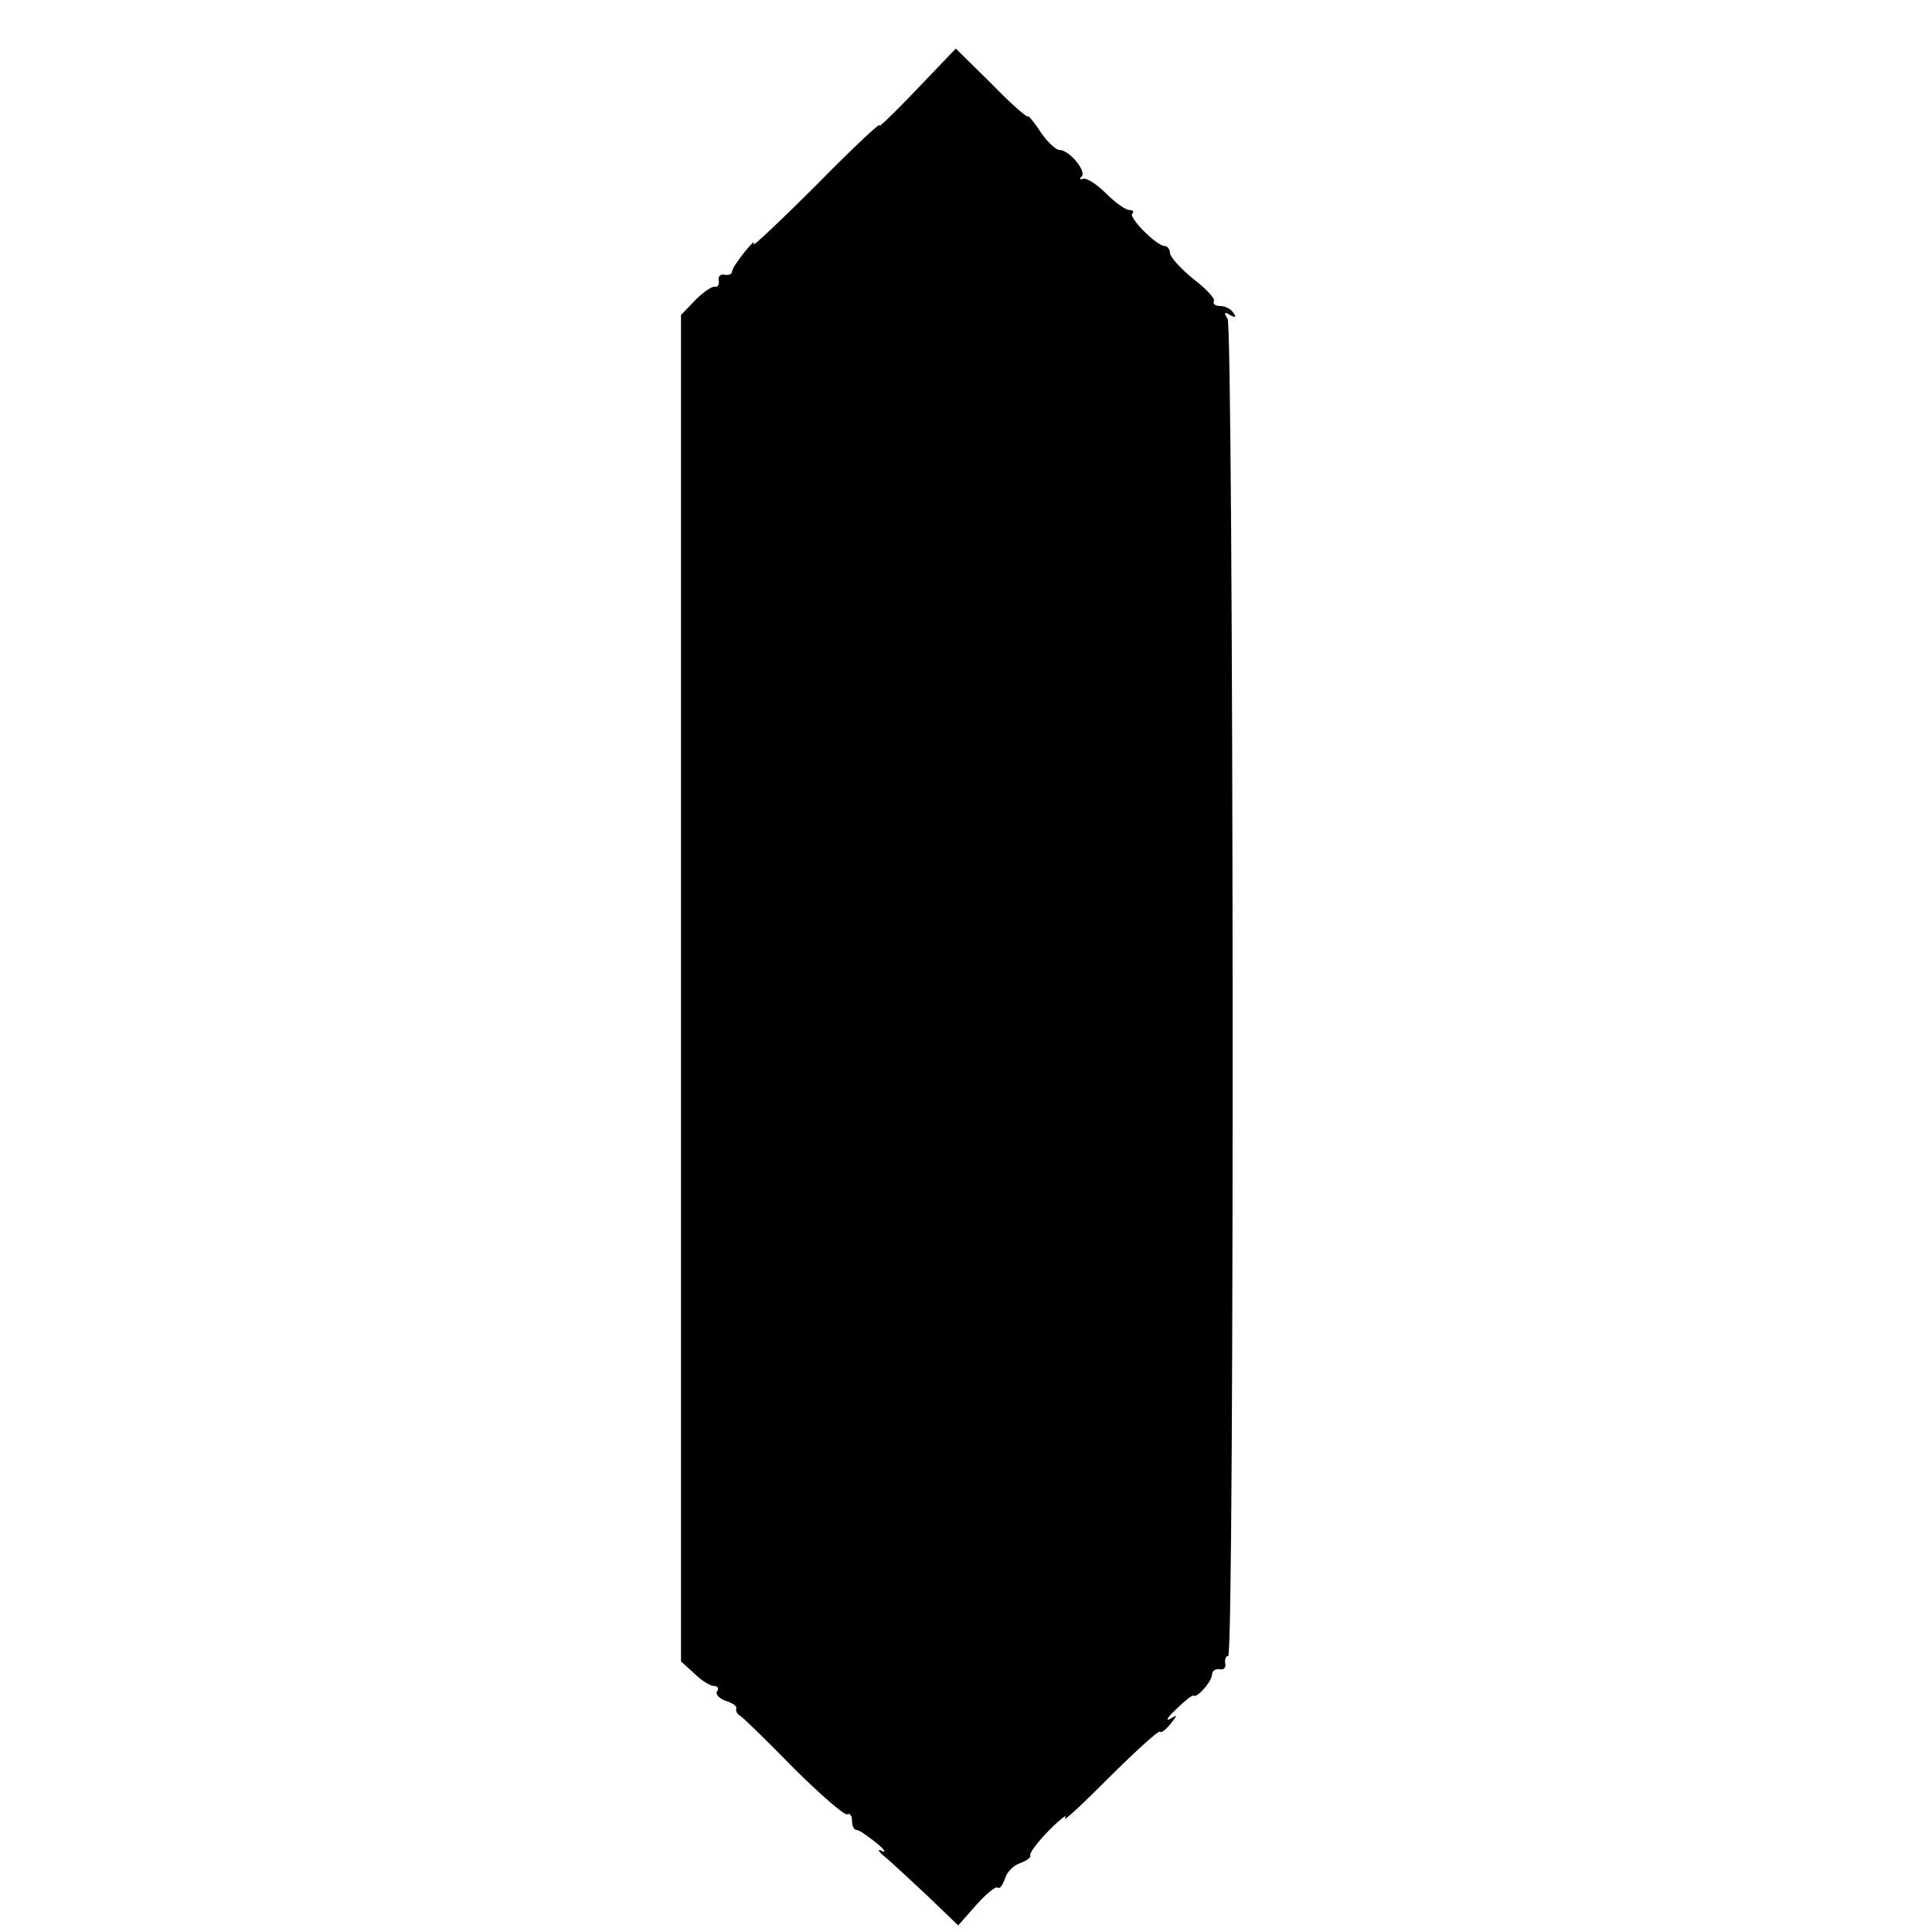
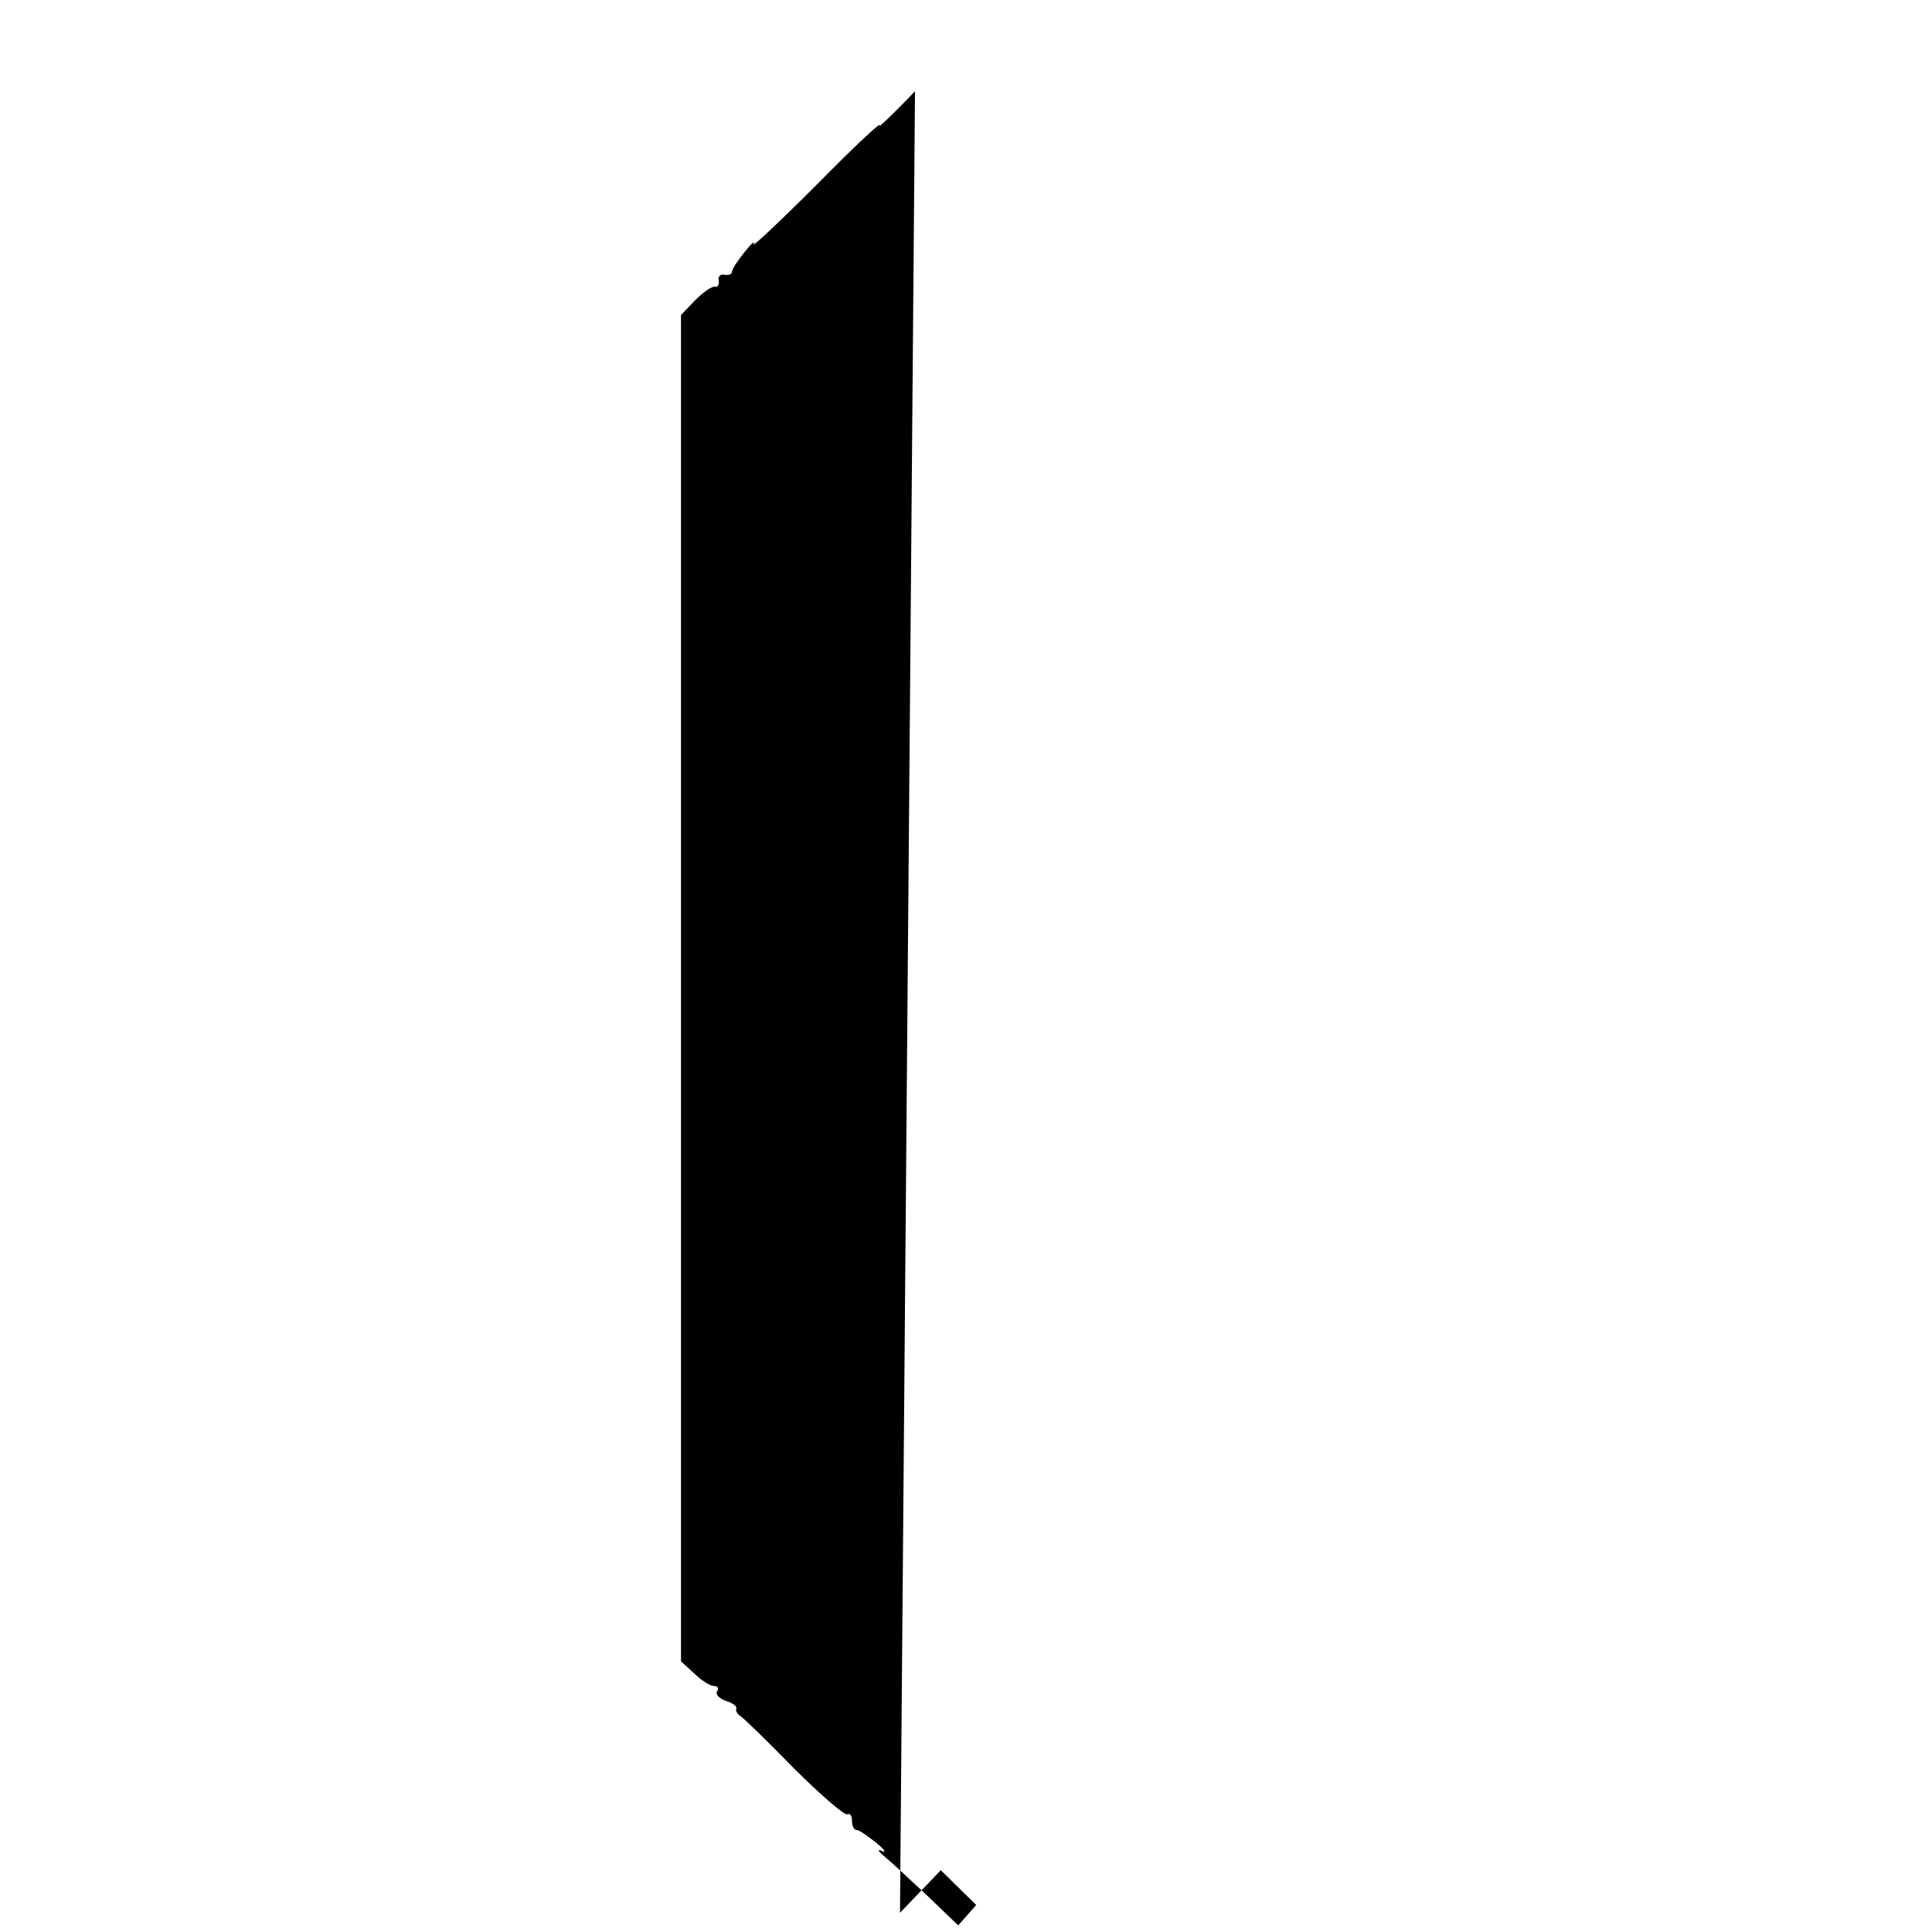
<svg xmlns="http://www.w3.org/2000/svg" version="1.0" width="322pt" height="322pt" viewBox="0 0 322 322" preserveAspectRatio="xMidYMid meet">
  <g transform="translate(0,322) scale(0.1,-0.1)" fill="#000000" stroke="none">
-     <path d="M1525 3068 c-37 -39 -64 -64 -59 -57 4 8 -43 -36 -104 -98 -62 -62 -110 -107 -106 -100 3 7 -4 1 -15 -13 -11 -14 -21 -28 -21 -33 0 -4 -6 -6 -12 -5 -7 2 -12 -3 -10 -10 1 -6 -2 -11 -6 -10 -4 2 -19 -8 -33 -22 l-24 -25 0 -1122 0 -1122 22 -20 c12 -12 27 -21 33 -21 6 0 9 -4 5 -9 -3 -5 4 -12 15 -16 11 -3 19 -9 17 -13 -1 -4 2 -9 7 -12 5 -3 45 -42 89 -87 45 -45 85 -79 89 -77 4 3 8 -2 8 -10 0 -9 3 -16 8 -16 4 0 18 -10 32 -21 14 -11 18 -18 10 -14 -8 4 -7 0 4 -9 10 -8 42 -38 71 -65 l52 -50 30 34 c17 19 33 32 36 29 3 -3 8 4 12 15 3 11 15 23 26 26 10 4 18 9 16 13 -1 4 13 23 32 42 19 19 31 28 26 20 -4 -8 28 22 73 67 44 44 83 79 85 77 2 -3 10 3 18 13 12 15 12 16 -1 8 -8 -4 -4 3 10 16 14 14 27 24 29 23 6 -5 31 24 31 35 0 6 6 10 13 9 6 -2 11 3 9 10 -1 6 1 12 5 12 11 0 9 2212 -1 2229 -7 10 -5 12 4 6 9 -5 11 -4 6 3 -4 7 -14 12 -22 12 -8 0 -13 3 -11 8 3 4 -13 21 -34 37 -21 17 -38 36 -39 43 0 6 -4 12 -9 12 -13 0 -60 47 -54 54 4 3 1 6 -5 6 -6 0 -23 12 -39 28 -15 15 -32 26 -38 24 -5 -2 -7 0 -2 4 8 9 -21 44 -37 44 -6 0 -20 13 -31 29 -11 17 -21 29 -22 27 -2 -2 -30 23 -61 55 l-59 58 -68 -71z" />
+     <path d="M1525 3068 c-37 -39 -64 -64 -59 -57 4 8 -43 -36 -104 -98 -62 -62 -110 -107 -106 -100 3 7 -4 1 -15 -13 -11 -14 -21 -28 -21 -33 0 -4 -6 -6 -12 -5 -7 2 -12 -3 -10 -10 1 -6 -2 -11 -6 -10 -4 2 -19 -8 -33 -22 l-24 -25 0 -1122 0 -1122 22 -20 c12 -12 27 -21 33 -21 6 0 9 -4 5 -9 -3 -5 4 -12 15 -16 11 -3 19 -9 17 -13 -1 -4 2 -9 7 -12 5 -3 45 -42 89 -87 45 -45 85 -79 89 -77 4 3 8 -2 8 -10 0 -9 3 -16 8 -16 4 0 18 -10 32 -21 14 -11 18 -18 10 -14 -8 4 -7 0 4 -9 10 -8 42 -38 71 -65 l52 -50 30 34 l-59 58 -68 -71z" />
  </g>
</svg>